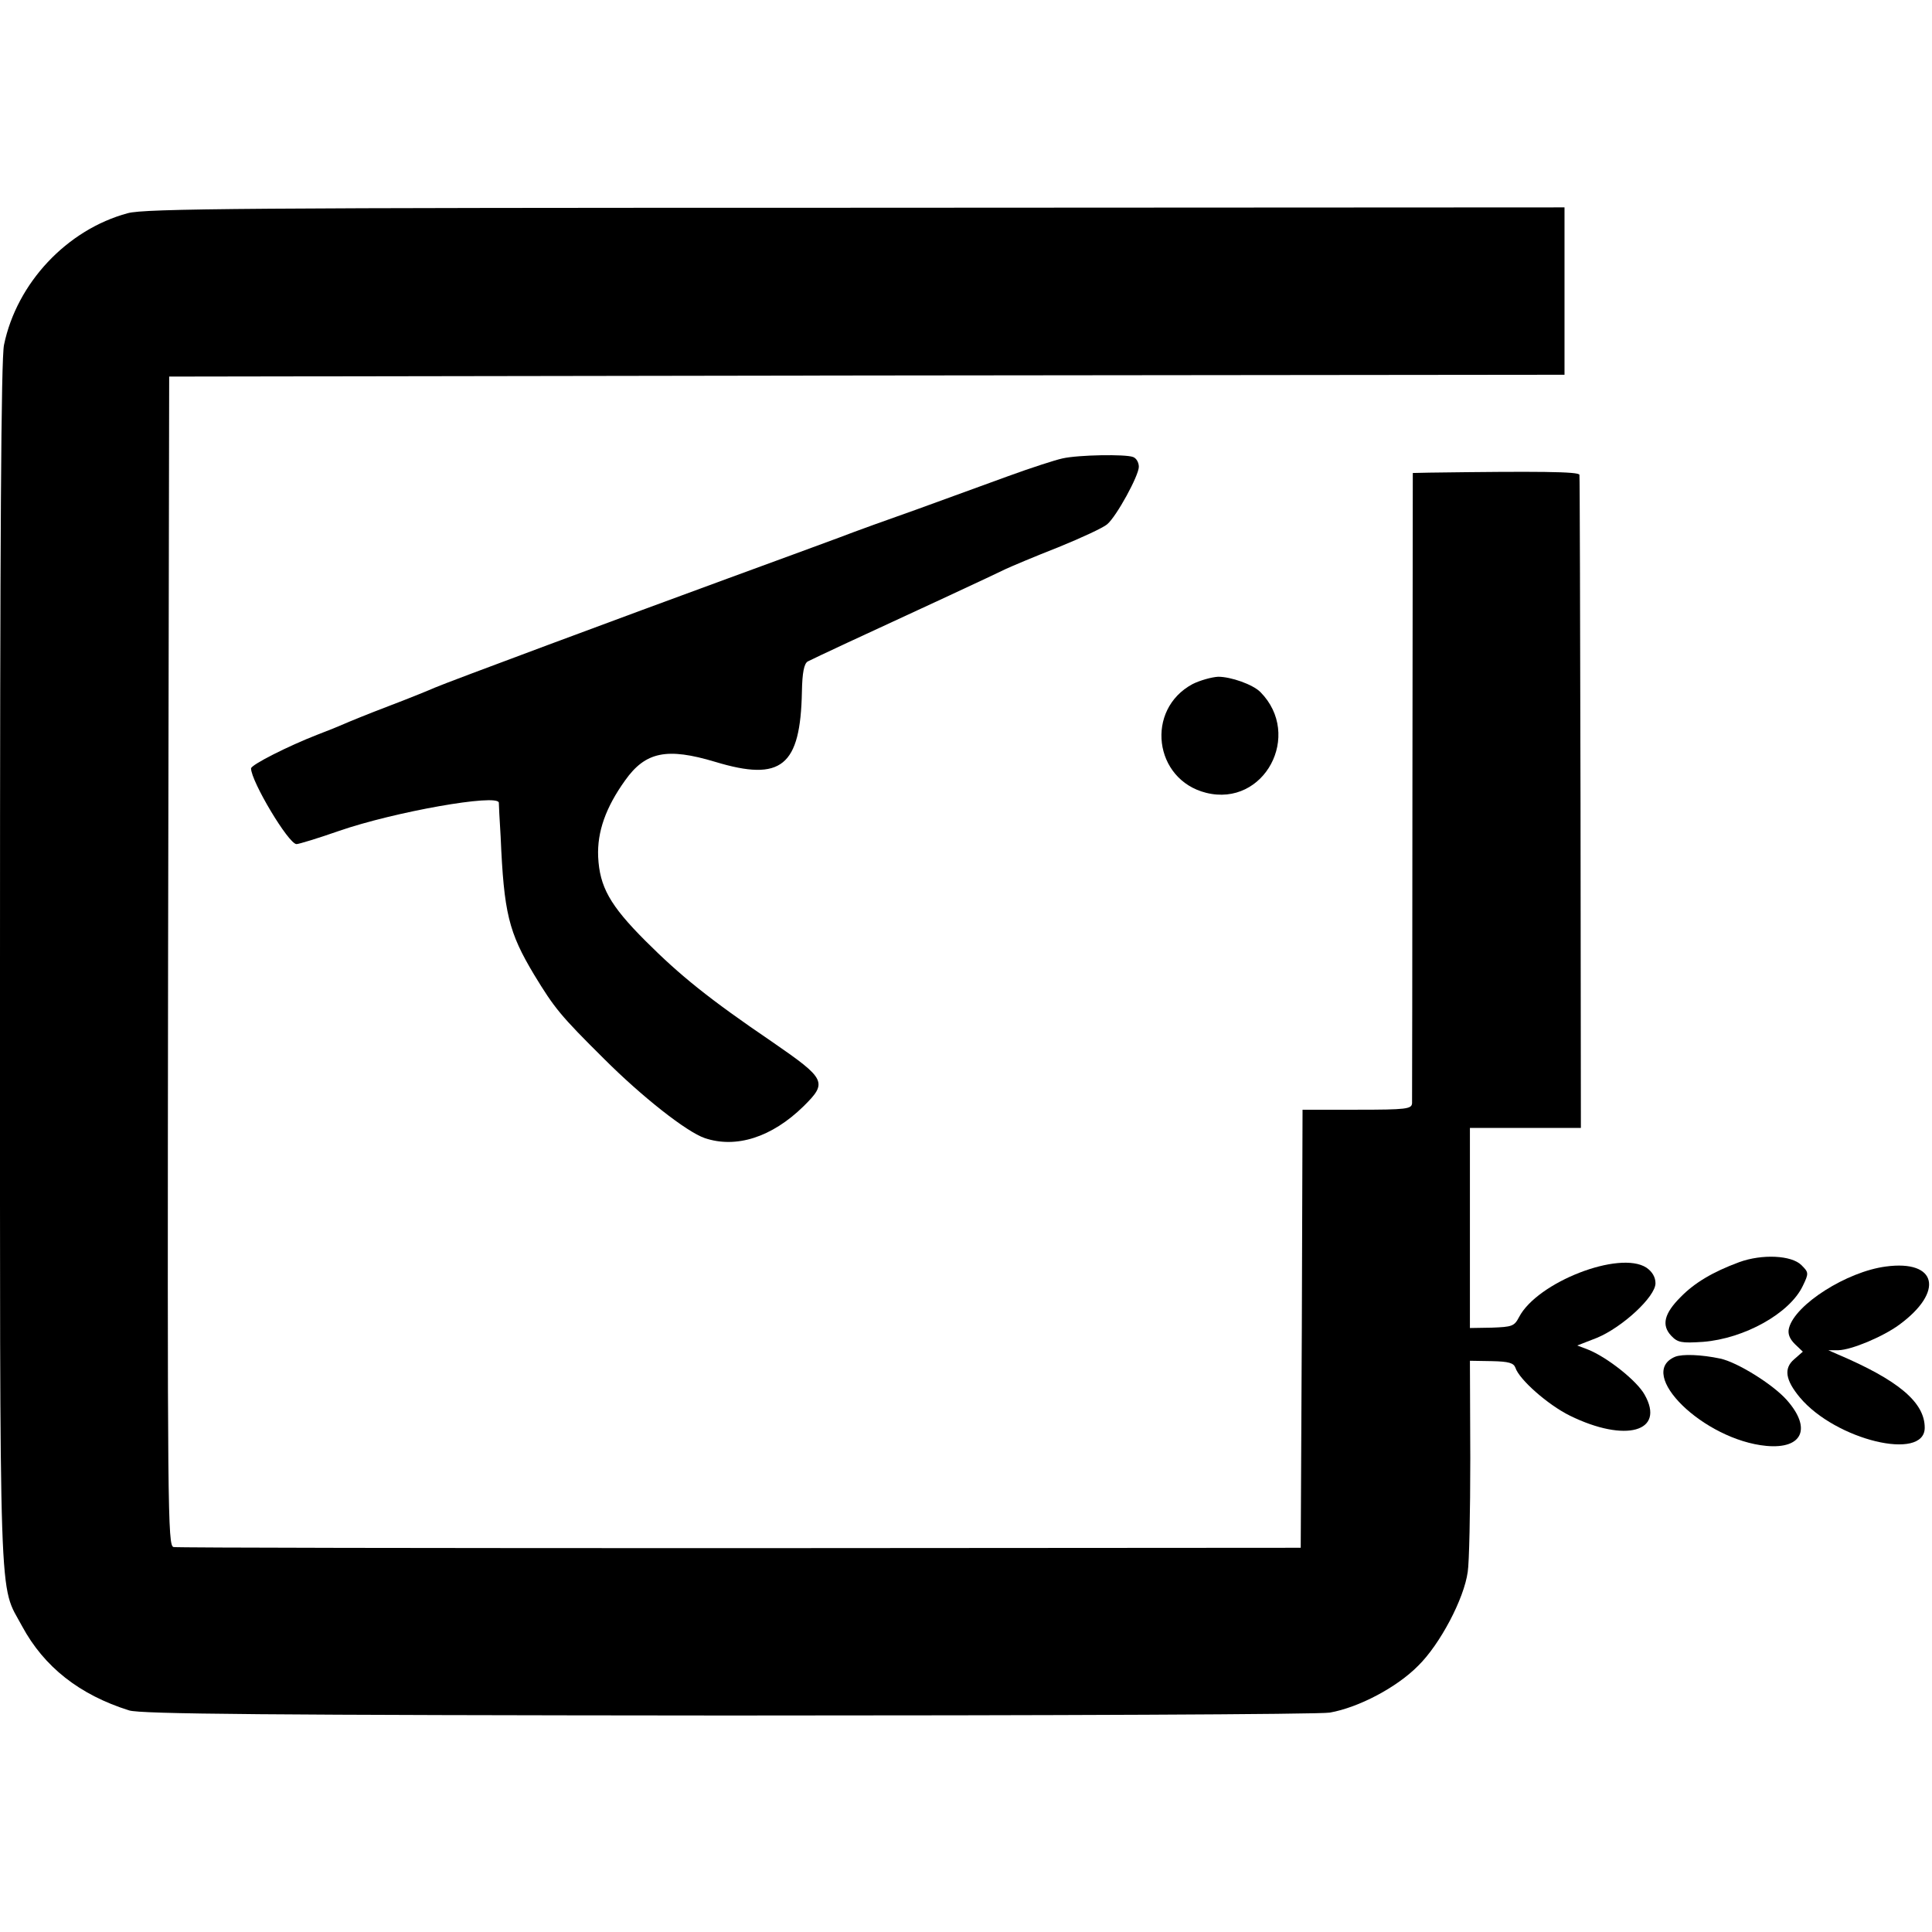
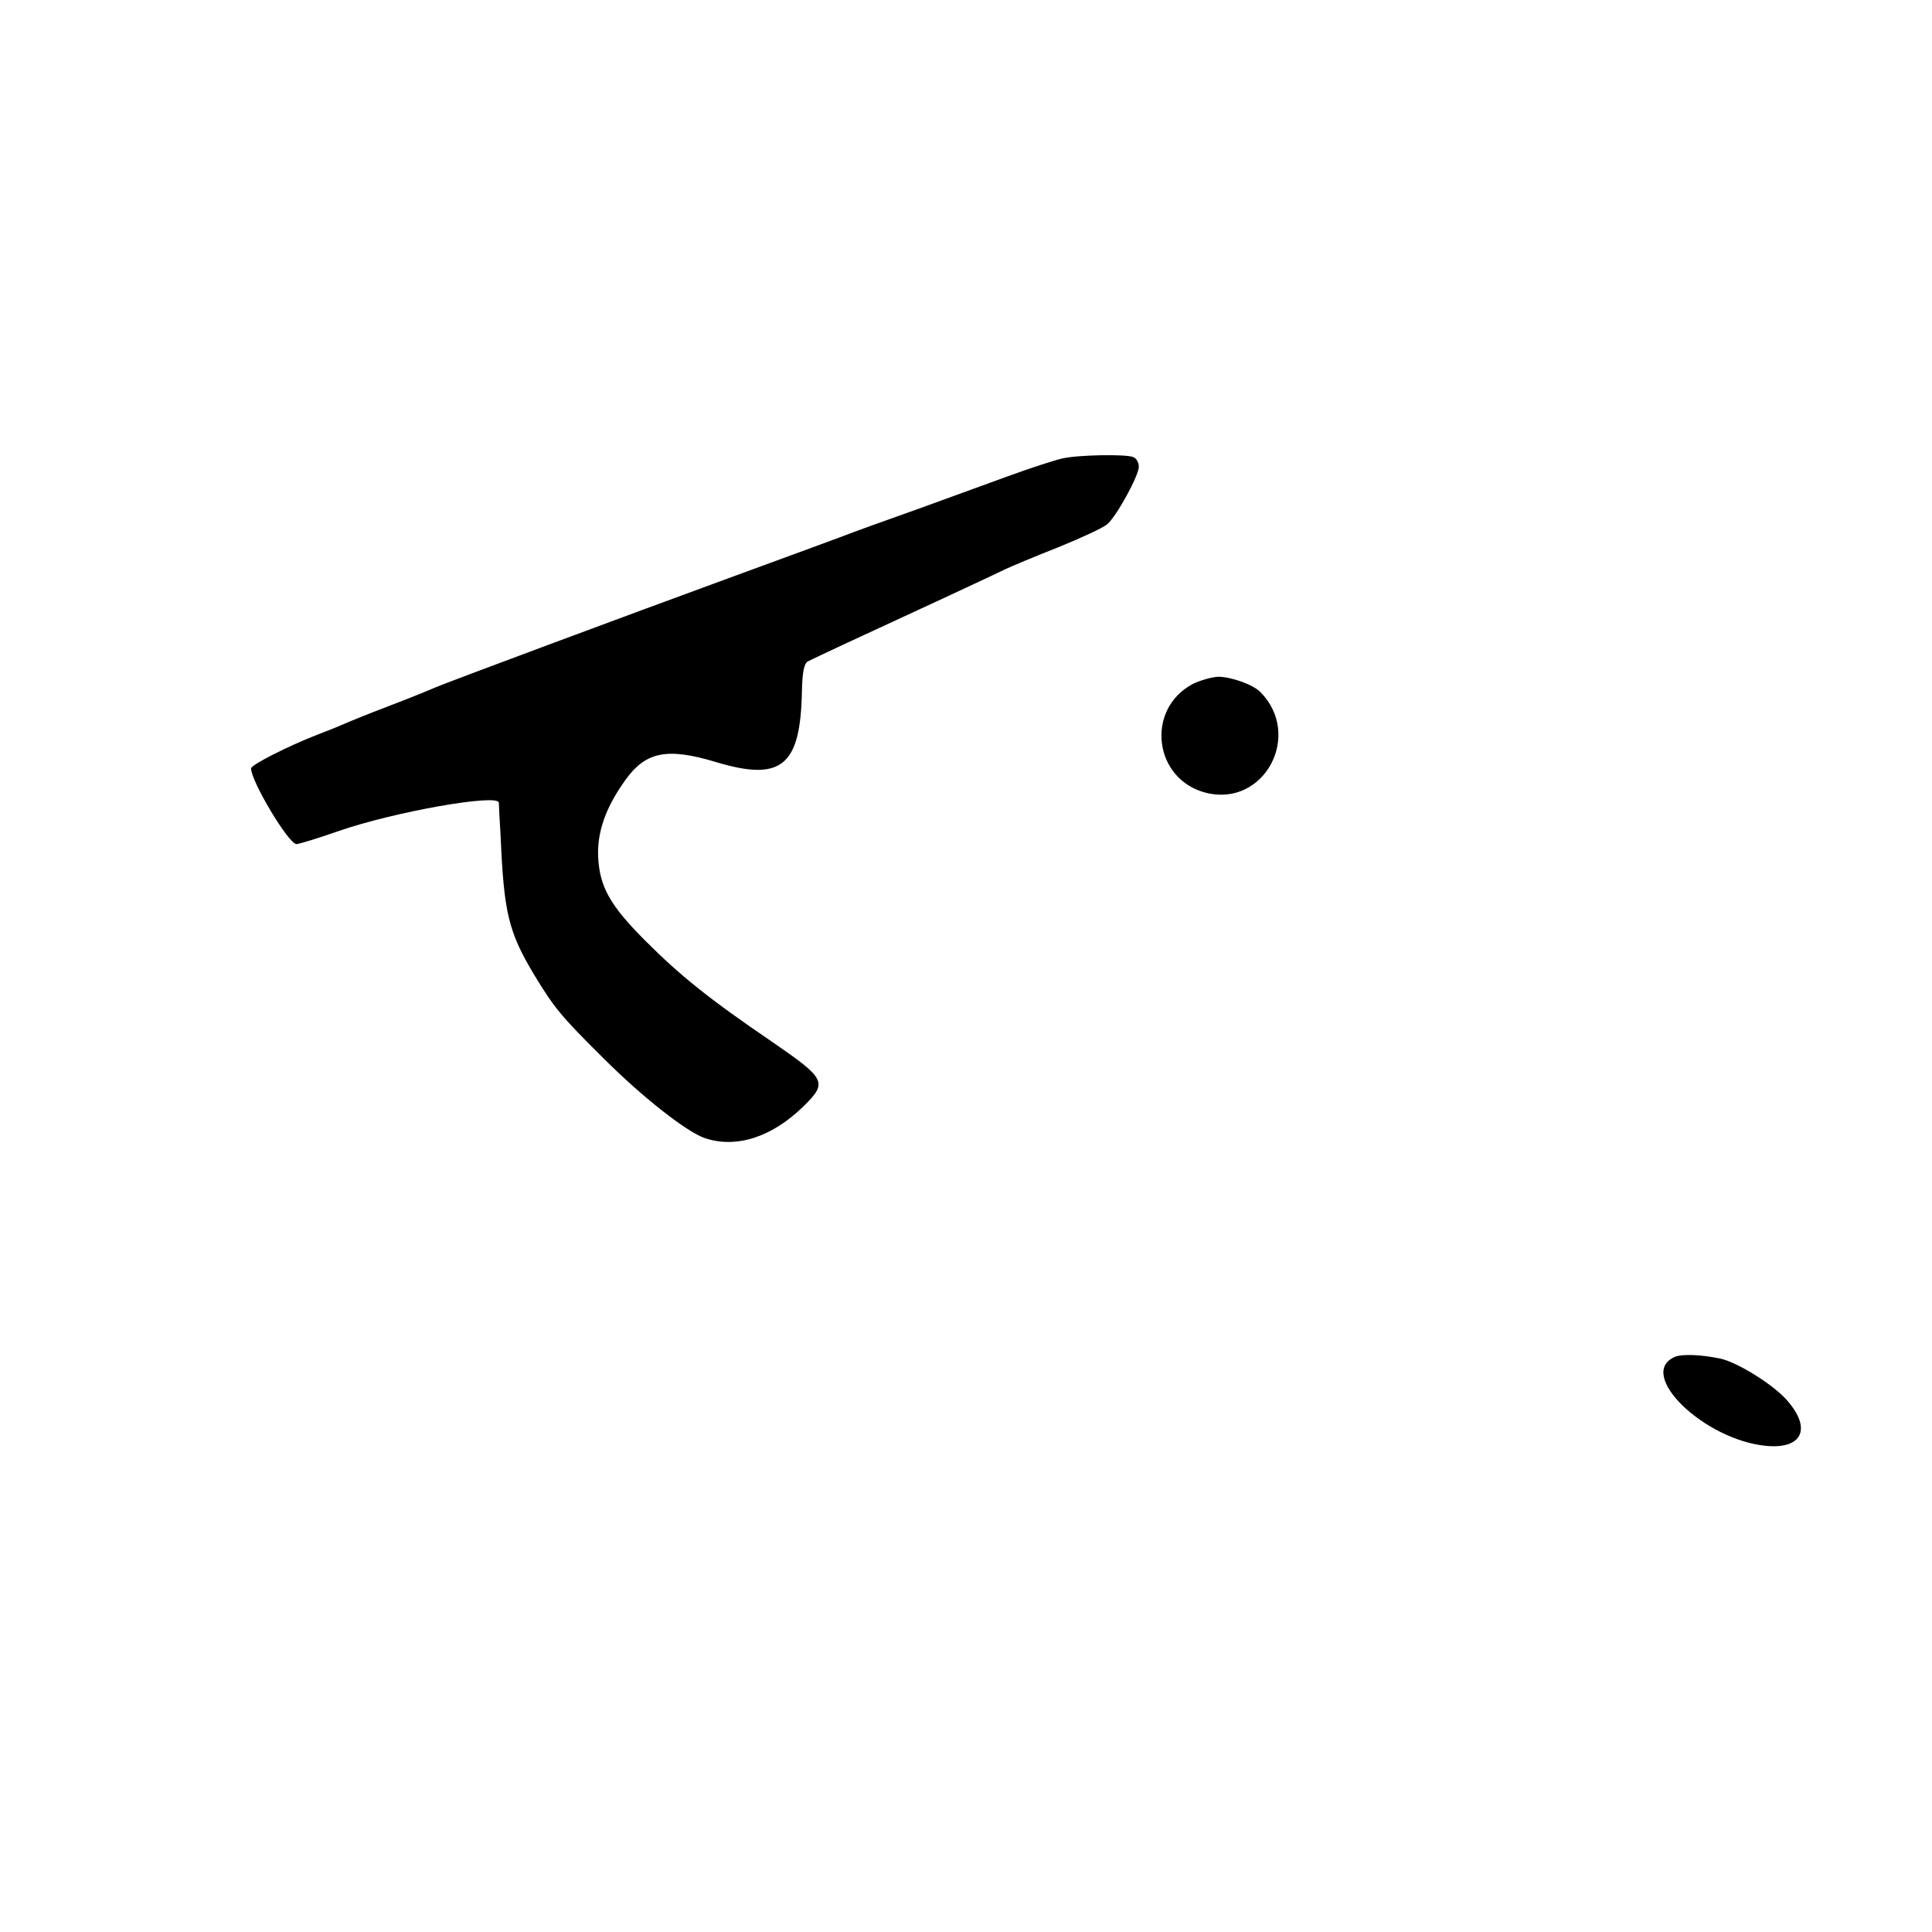
<svg xmlns="http://www.w3.org/2000/svg" version="1.0" width="531pt" height="531pt" viewBox="0 0 531 531" preserveAspectRatio="xMidYMid meet">
  <g transform="translate(0,531) scale(0.1,-0.1)" fill="#000000" stroke="none">
-     <path d="M351 4724 c-167 -45 -305 -192 -340 -362 -8 -38 -11 -533 -11 -1707 0 -1819 -4 -1693 61 -1815 60 -111 157 -188 294 -231 32 -10 374 -13 1645 -14 883 0 1628 3 1655 8 79 14 184 69 243 129 60 59 126 184 136 258 4 24 7 165 7 312 l-1 268 60 -1 c47 -1 60 -5 65 -18 10 -32 89 -102 150 -132 153 -75 263 -44 205 58 -21 38 -103 103 -156 124 l-29 11 54 21 c70 29 161 113 161 150 0 17 -9 32 -25 43 -74 48 -300 -40 -350 -136 -13 -25 -19 -27 -75 -29 l-60 -1 0 275 0 275 153 0 152 0 -1 893 c-1 490 -2 897 -3 902 -1 9 -115 10 -412 6 l-46 -1 -1 -857 c0 -472 -1 -866 -1 -875 -1 -16 -15 -18 -151 -18 l-150 0 -2 -602 -3 -602 -1540 -1 c-847 0 -1548 1 -1558 3 -16 4 -17 87 -15 1611 l3 1606 1918 3 1917 2 0 230 0 230 -1947 -1 c-1669 0 -1956 -2 -2002 -15z" />
    <path d="M2920 4050 c-19 -4 -87 -26 -150 -49 -63 -23 -176 -64 -250 -91 -74 -26 -171 -61 -215 -78 -44 -16 -181 -67 -305 -112 -265 -97 -776 -287 -805 -300 -11 -5 -67 -28 -125 -50 -58 -22 -114 -45 -125 -50 -11 -5 -43 -18 -72 -29 -80 -31 -183 -83 -183 -93 0 -35 103 -208 125 -208 6 0 59 16 116 36 153 53 437 103 440 78 0 -5 2 -47 5 -94 9 -210 22 -262 92 -379 56 -92 72 -112 192 -231 104 -104 227 -201 277 -218 86 -29 184 2 271 87 67 66 63 75 -85 177 -175 119 -254 183 -349 278 -98 98 -126 149 -130 231 -3 69 21 136 74 210 56 79 115 91 248 51 182 -55 234 -12 238 193 1 53 6 77 16 83 8 4 58 28 110 52 191 88 406 188 434 202 15 7 81 35 145 60 64 26 124 54 134 63 26 22 87 134 87 158 0 12 -7 24 -16 27 -21 8 -150 6 -194 -4z" />
    <path d="M3278 3430 c-131 -70 -107 -263 37 -299 160 -40 266 159 149 277 -21 21 -81 42 -116 42 -18 -1 -50 -10 -70 -20z" />
-     <path d="M4780 1841 c-73 -27 -123 -57 -161 -96 -45 -45 -53 -77 -26 -106 18 -19 28 -21 88 -17 113 9 238 78 274 154 17 35 16 37 -4 57 -27 27 -108 31 -171 8z" />
-     <path d="M5183 1829 c-107 -14 -249 -104 -266 -169 -4 -15 1 -29 16 -44 l22 -21 -24 -21 c-29 -25 -24 -57 16 -105 98 -117 343 -176 343 -83 0 70 -73 131 -240 202 l-25 11 28 0 c36 1 122 37 167 70 124 91 104 179 -37 160z" />
-     <path d="M4604 1581 c-109 -46 79 -229 251 -245 99 -9 125 48 56 126 -38 43 -136 104 -183 114 -52 11 -104 13 -124 5z" />
+     <path d="M4604 1581 c-109 -46 79 -229 251 -245 99 -9 125 48 56 126 -38 43 -136 104 -183 114 -52 11 -104 13 -124 5" />
  </g>
</svg>